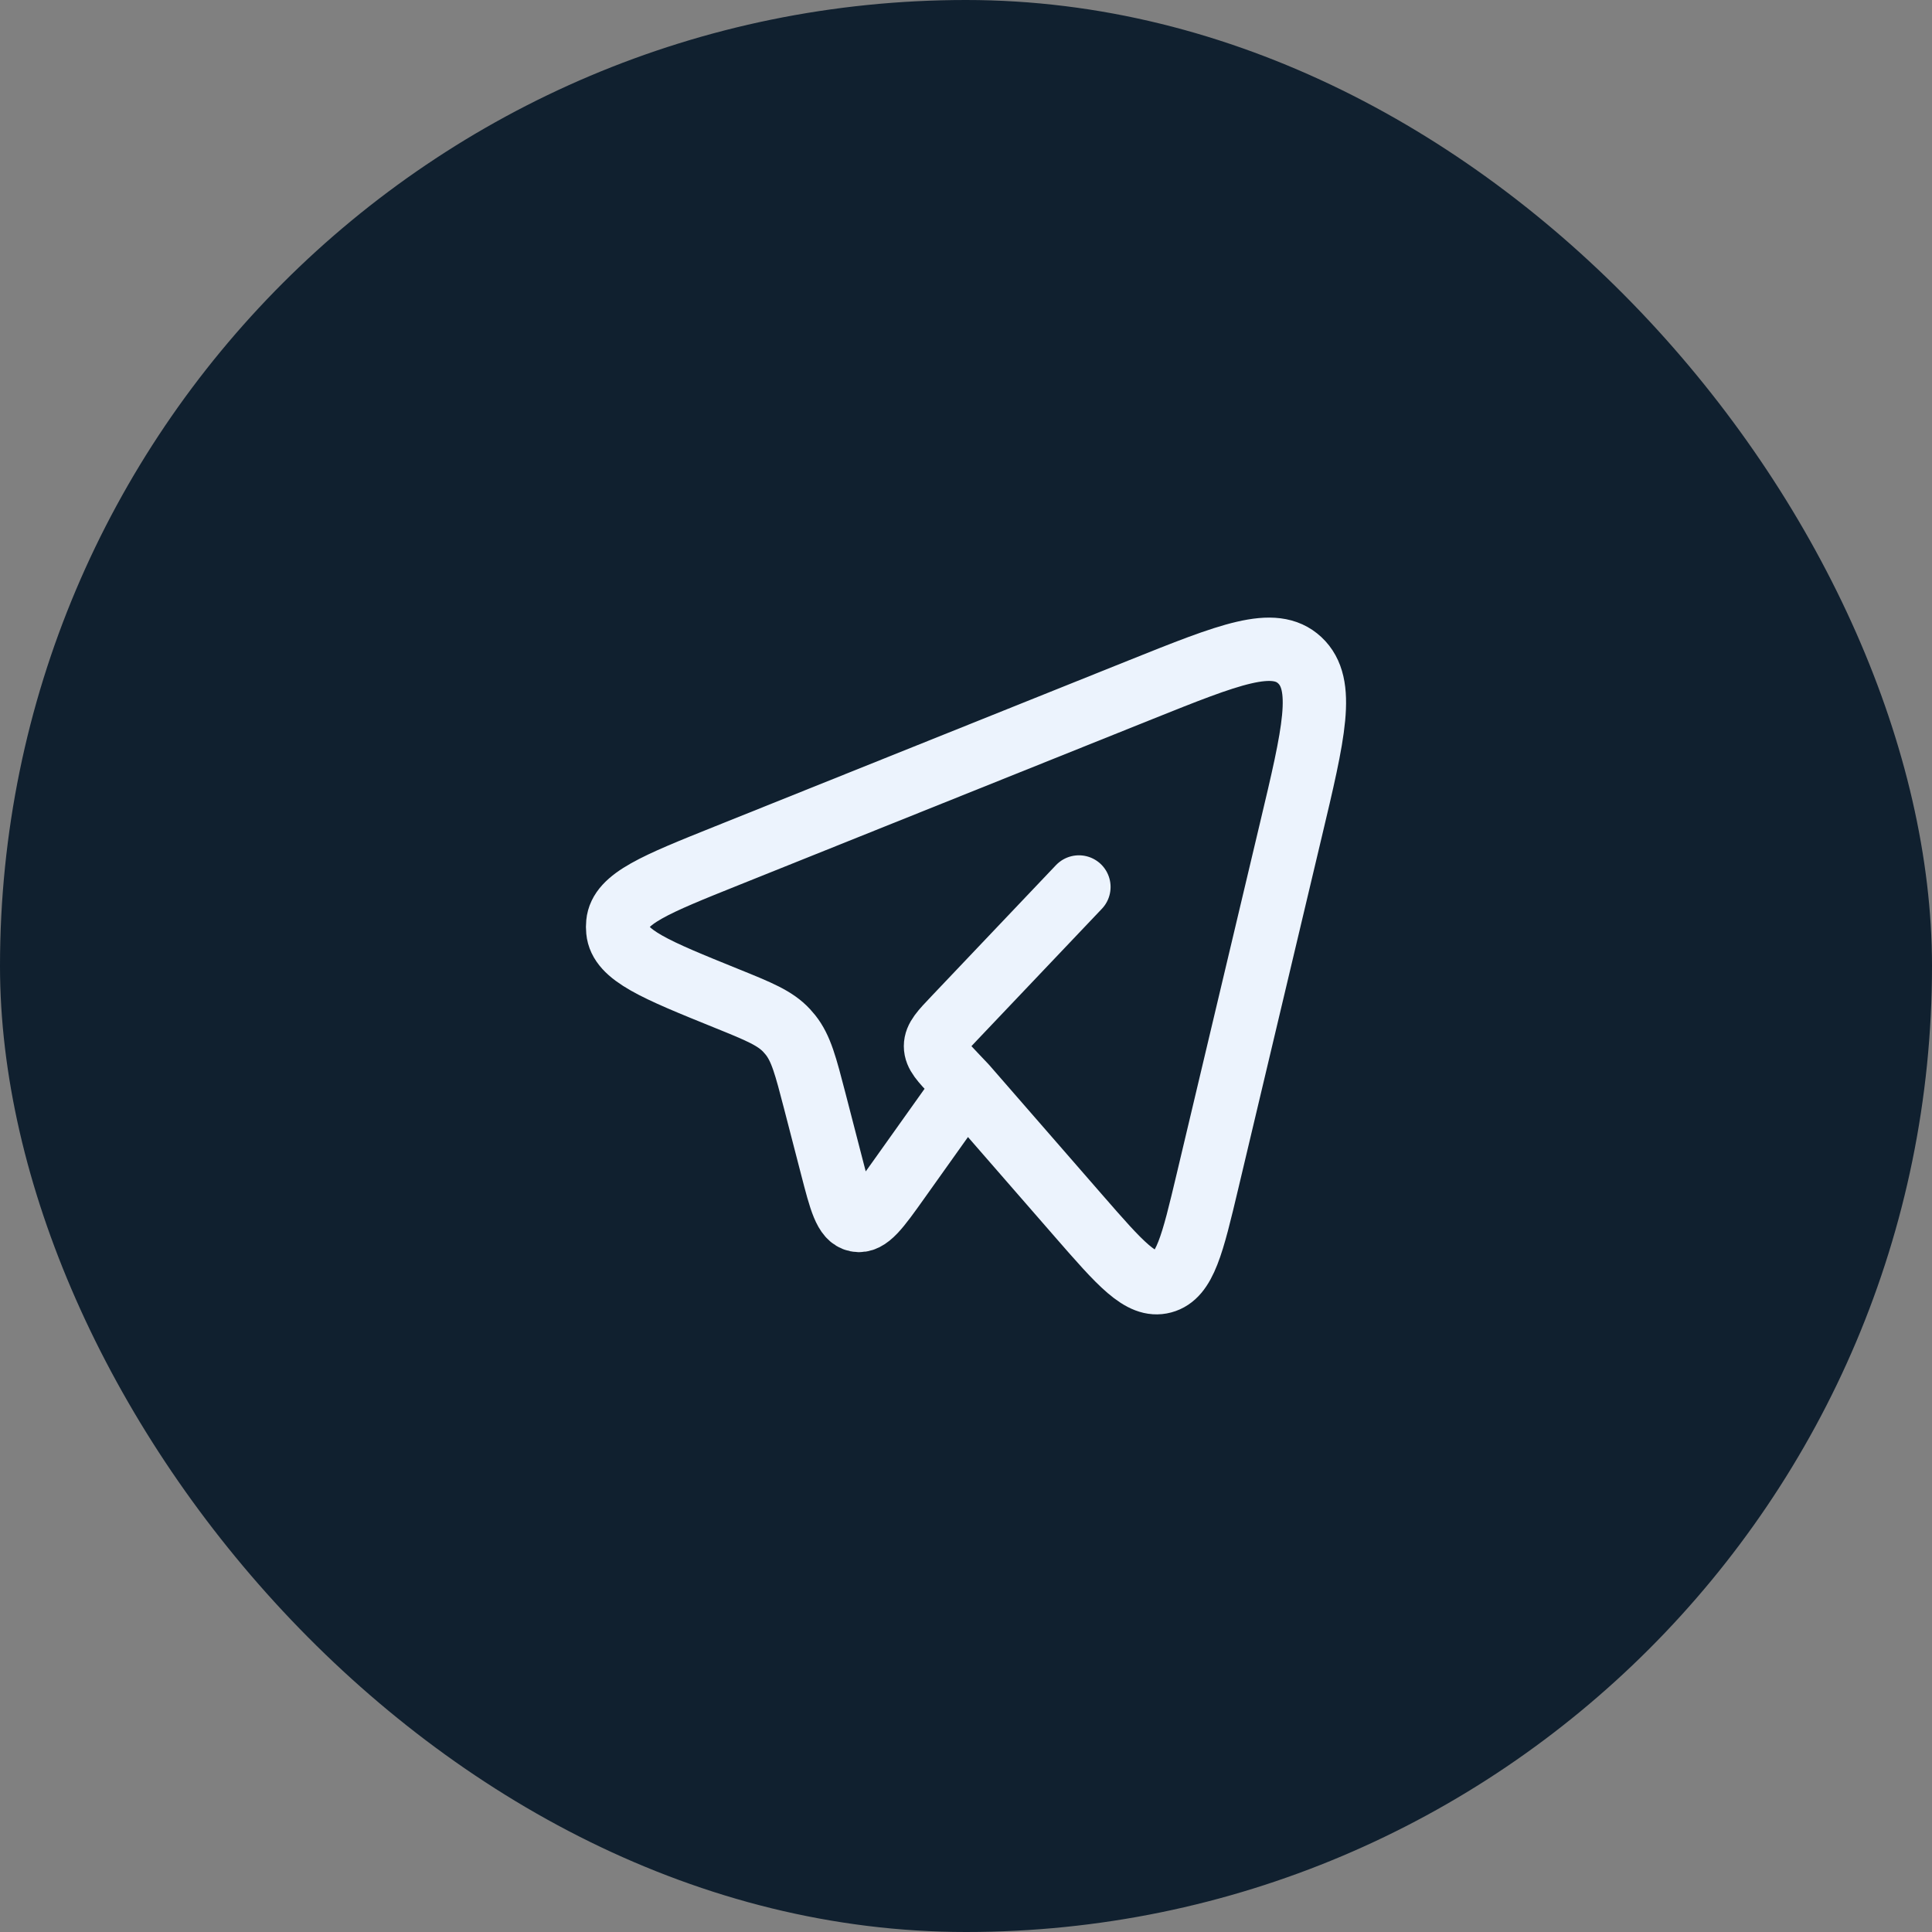
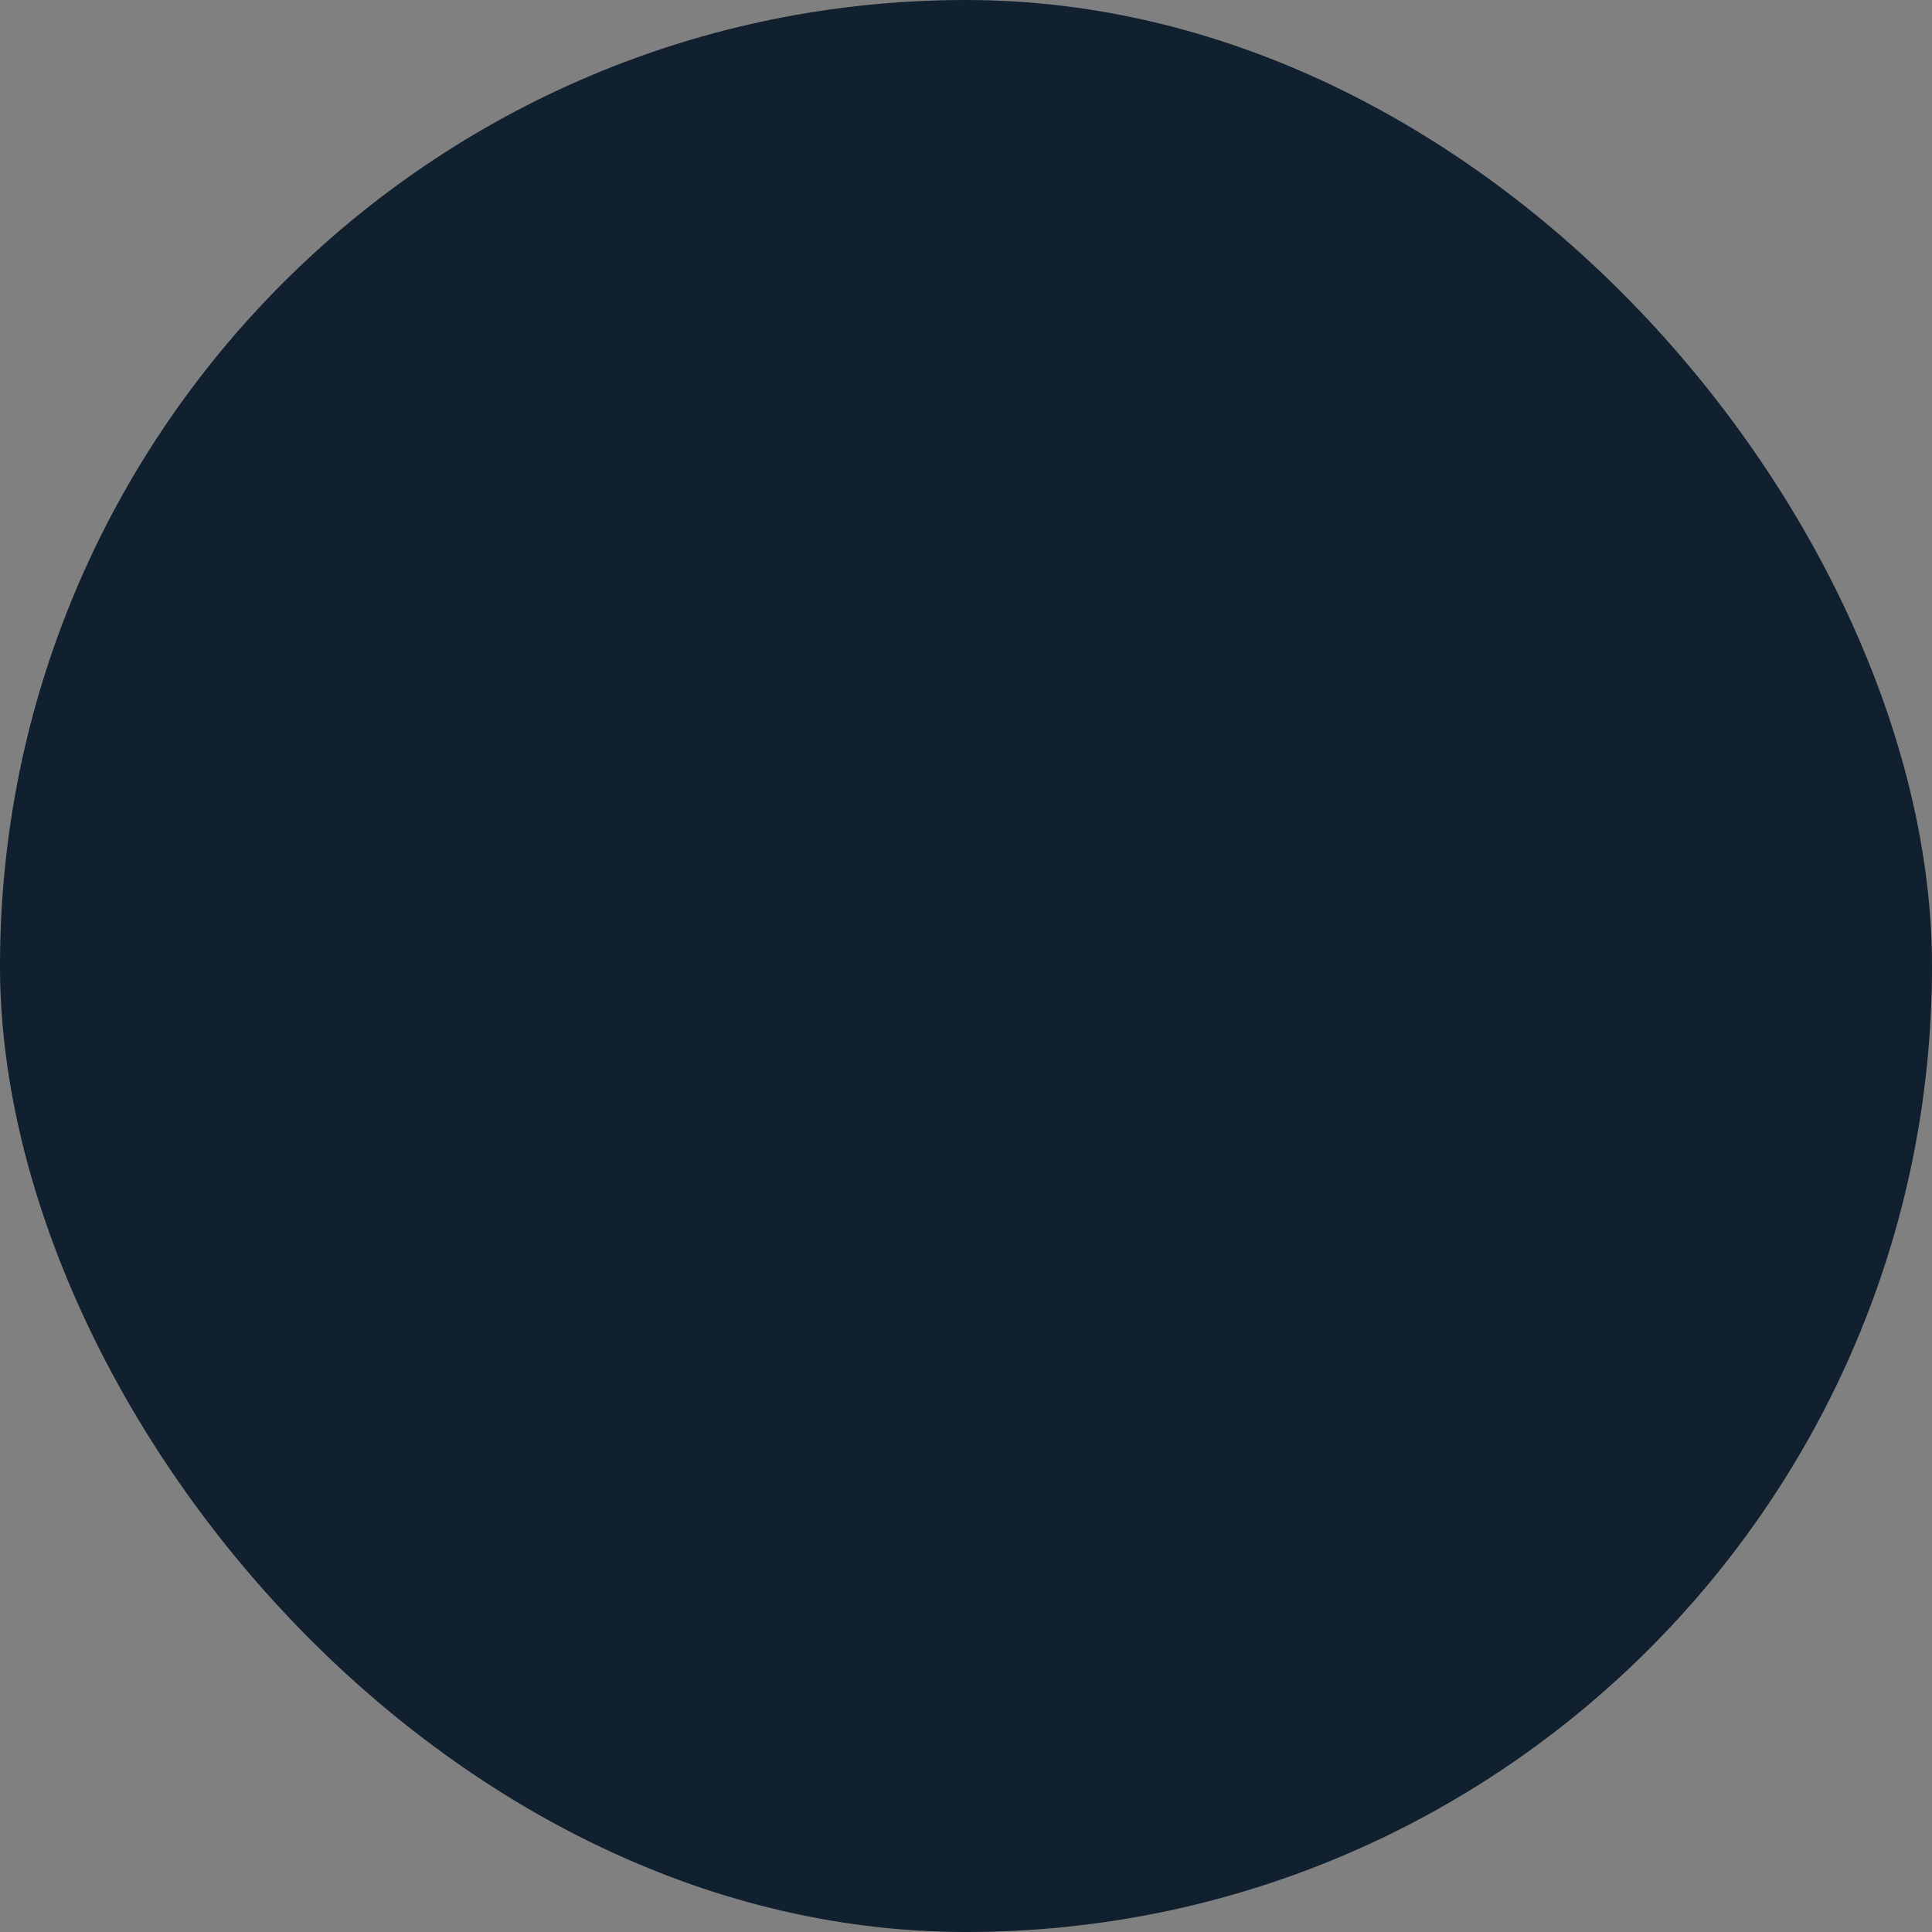
<svg xmlns="http://www.w3.org/2000/svg" width="61" height="61" viewBox="0 0 61 61" fill="none">
  <rect x="0" y="0" width="61" height="61" fill="#808080" stroke="none" />
  <rect width="61" height="61" rx="30.5" fill="#10202F" />
-   <path d="M30.483 34.287L34.05 38.383C35.37 39.899 36.031 40.658 36.722 40.472C37.413 40.288 37.651 39.29 38.125 37.294L40.754 26.218C41.486 23.142 41.851 21.606 41.039 20.847C40.227 20.088 38.82 20.652 36.006 21.78L22.954 27.017C20.703 27.92 19.578 28.371 19.506 29.147C19.498 29.226 19.498 29.306 19.506 29.385C19.576 30.161 20.699 30.616 22.947 31.526C23.965 31.938 24.474 32.145 24.839 32.539C24.88 32.584 24.92 32.63 24.958 32.677C25.294 33.099 25.438 33.655 25.725 34.761L26.262 36.836C26.541 37.914 26.68 38.454 27.047 38.527C27.413 38.6 27.731 38.154 28.368 37.259L30.483 34.287ZM30.483 34.287L30.135 33.92C29.736 33.5 29.537 33.291 29.537 33.031C29.537 32.771 29.735 32.561 30.135 32.142L34.065 28.005" stroke="#ECF3FD" stroke-width="2" stroke-linecap="round" stroke-linejoin="round" />
</svg>